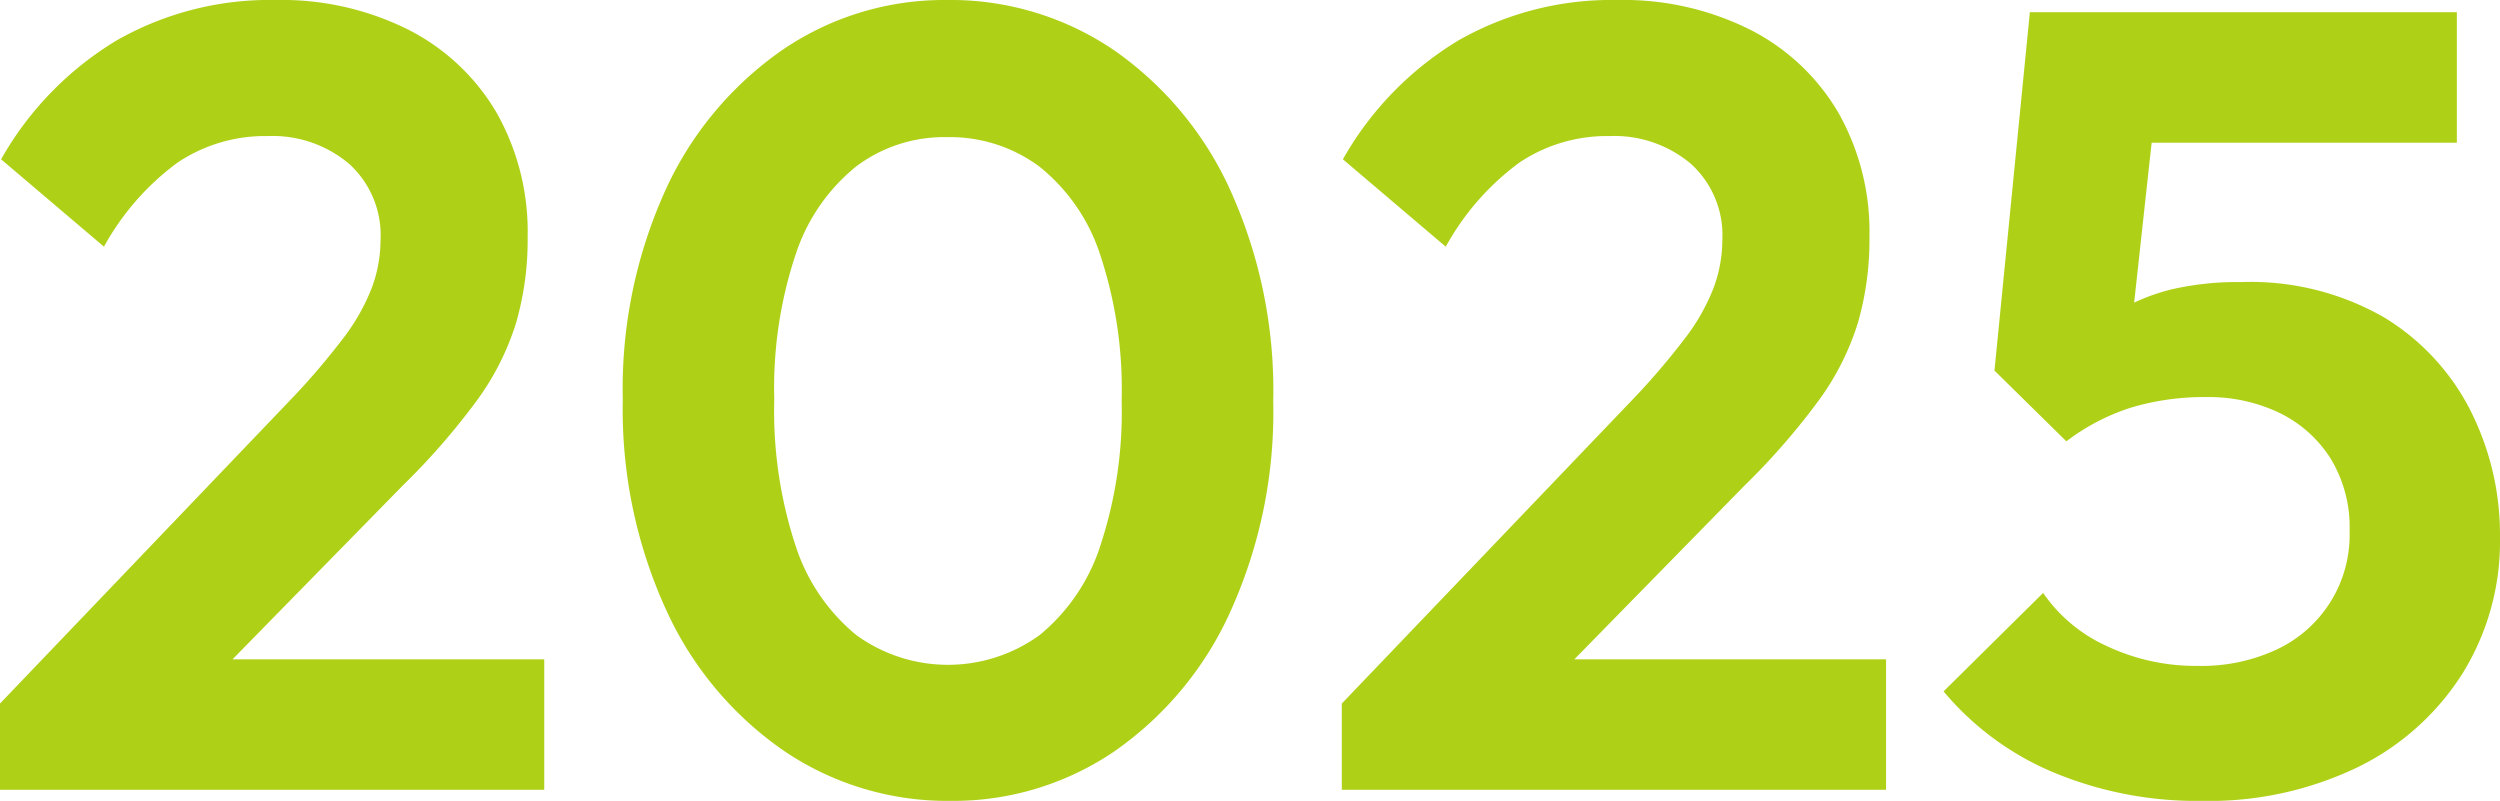
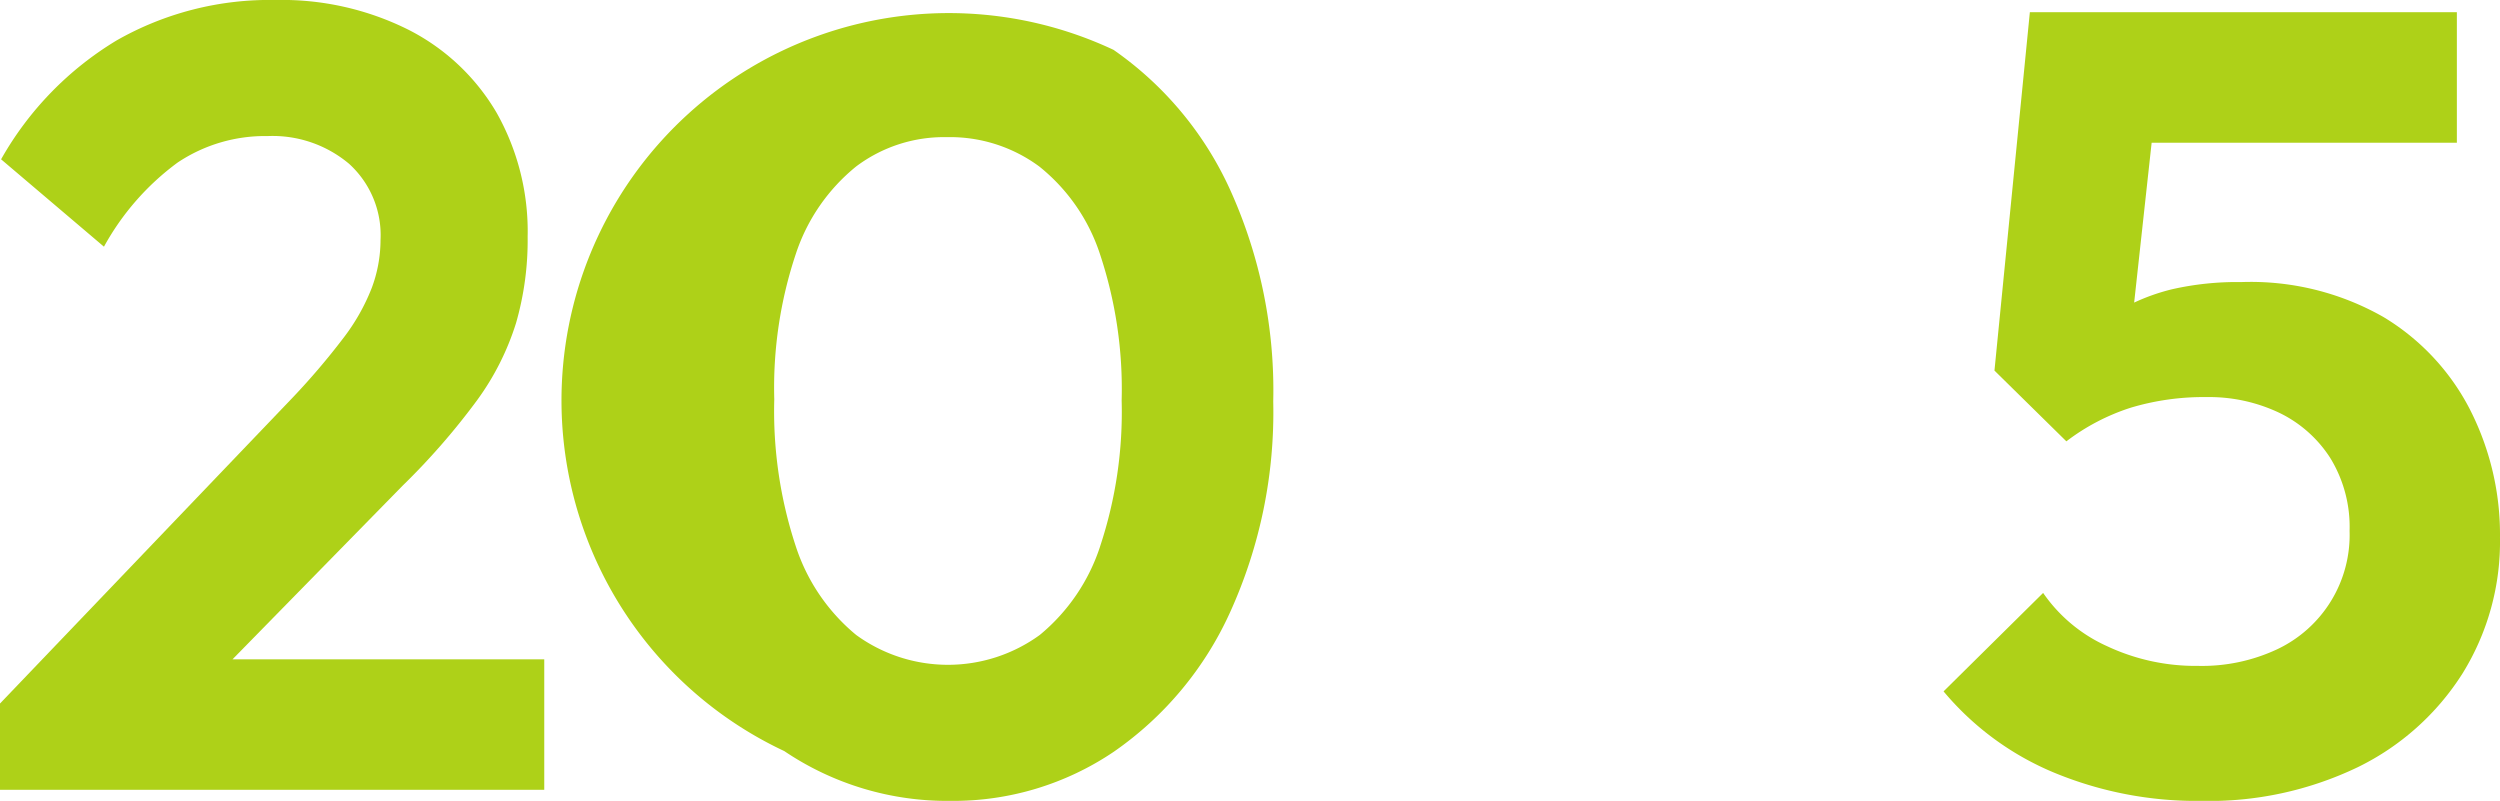
<svg xmlns="http://www.w3.org/2000/svg" width="215.533" height="69.048" viewBox="0 0 215.533 69.048">
  <g id="Group_378" data-name="Group 378" transform="translate(-919.371 591.854)">
    <path id="Path_700" data-name="Path 700" d="M719.086,163.014a59.957,59.957,0,0,0,6.437-7.391,22.786,22.786,0,0,0,3.338-6.629,25.811,25.811,0,0,0,1-7.438,20.832,20.832,0,0,0-2.671-10.682,18.506,18.506,0,0,0-7.582-7.152,24.409,24.409,0,0,0-11.492-2.576,26.632,26.632,0,0,0-13.686,3.482,28.087,28.087,0,0,0-9.965,10.252l8.869,7.534a22.348,22.348,0,0,1,6.342-7.248,13.545,13.545,0,0,1,7.773-2.289,10.244,10.244,0,0,1,7.009,2.384,8.3,8.3,0,0,1,2.719,6.581,11.823,11.823,0,0,1-.764,4.148,17.572,17.572,0,0,1-2.432,4.292,61.966,61.966,0,0,1-4.339,5.1L684.371,181.8v7.439h46.922V177.987H704.417Z" transform="translate(235 -713)" fill="#aed118" />
-     <path id="Path_701" data-name="Path 701" d="M780.36,125.438a25.025,25.025,0,0,0-14.353-4.292,24.708,24.708,0,0,0-14.163,4.292,29.648,29.648,0,0,0-10.062,12.016,41.36,41.36,0,0,0-3.718,18.121,41.509,41.509,0,0,0,3.766,18.215A29.708,29.708,0,0,0,751.987,185.9a25.083,25.083,0,0,0,14.306,4.292,24.682,24.682,0,0,0,14.114-4.244,29.351,29.351,0,0,0,10.014-12.017,41.652,41.652,0,0,0,3.72-18.168,41.9,41.9,0,0,0-3.72-18.263,29.585,29.585,0,0,0-10.061-12.064m-1.145,42.821a16.545,16.545,0,0,1-5.2,7.63,13.459,13.459,0,0,1-15.832,0,16.532,16.532,0,0,1-5.2-7.63,37.13,37.13,0,0,1-1.859-12.684,36.386,36.386,0,0,1,1.859-12.541,16.227,16.227,0,0,1,5.2-7.535,12.594,12.594,0,0,1,7.821-2.527,12.948,12.948,0,0,1,7.963,2.527,16.073,16.073,0,0,1,5.245,7.582,36.782,36.782,0,0,1,1.86,12.589,36.774,36.774,0,0,1-1.86,12.589" transform="translate(235 -713)" fill="#aed118" />
-     <path id="Path_702" data-name="Path 702" d="M834.767,163.014a59.867,59.867,0,0,0,6.437-7.391,22.783,22.783,0,0,0,3.338-6.629,25.809,25.809,0,0,0,1-7.438,20.822,20.822,0,0,0-2.671-10.682,18.505,18.505,0,0,0-7.582-7.152,24.405,24.405,0,0,0-11.491-2.576,26.63,26.63,0,0,0-13.686,3.482,28.089,28.089,0,0,0-9.966,10.252l8.869,7.534a22.358,22.358,0,0,1,6.342-7.248,13.547,13.547,0,0,1,7.773-2.289,10.244,10.244,0,0,1,7.009,2.384,8.3,8.3,0,0,1,2.719,6.581,11.821,11.821,0,0,1-.763,4.148,17.606,17.606,0,0,1-2.432,4.292,61.966,61.966,0,0,1-4.339,5.1L800.053,181.8v7.439h46.921V177.987H820.1Z" transform="translate(235 -713)" fill="#aed118" />
+     <path id="Path_701" data-name="Path 701" d="M780.36,125.438A29.708,29.708,0,0,0,751.987,185.9a25.083,25.083,0,0,0,14.306,4.292,24.682,24.682,0,0,0,14.114-4.244,29.351,29.351,0,0,0,10.014-12.017,41.652,41.652,0,0,0,3.72-18.168,41.9,41.9,0,0,0-3.72-18.263,29.585,29.585,0,0,0-10.061-12.064m-1.145,42.821a16.545,16.545,0,0,1-5.2,7.63,13.459,13.459,0,0,1-15.832,0,16.532,16.532,0,0,1-5.2-7.63,37.13,37.13,0,0,1-1.859-12.684,36.386,36.386,0,0,1,1.859-12.541,16.227,16.227,0,0,1,5.2-7.535,12.594,12.594,0,0,1,7.821-2.527,12.948,12.948,0,0,1,7.963,2.527,16.073,16.073,0,0,1,5.245,7.582,36.782,36.782,0,0,1,1.86,12.589,36.774,36.774,0,0,1-1.86,12.589" transform="translate(235 -713)" fill="#aed118" />
    <path id="Path_703" data-name="Path 703" d="M897.329,156.48a19.924,19.924,0,0,0-7.486-8.01,23.1,23.1,0,0,0-12.255-3.005,25.257,25.257,0,0,0-5.961.62,17.388,17.388,0,0,0-3.264,1.149l1.508-13.785h26.314V122.195H859.372l-3.052,30.9,6.2,6.1a18.365,18.365,0,0,1,5.579-2.909,21.922,21.922,0,0,1,6.533-.906,14.093,14.093,0,0,1,6.2,1.334,10.787,10.787,0,0,1,4.435,3.911,11.345,11.345,0,0,1,1.669,6.294,10.9,10.9,0,0,1-6.247,10.205,15.283,15.283,0,0,1-6.819,1.43A17.945,17.945,0,0,1,866,176.842a13.322,13.322,0,0,1-5.484-4.578l-8.584,8.488a24.856,24.856,0,0,0,9.537,7.009,32.117,32.117,0,0,0,12.684,2.433,29.6,29.6,0,0,0,13.495-2.909,22.2,22.2,0,0,0,9.013-8.059,21.565,21.565,0,0,0,3.242-11.731,23.723,23.723,0,0,0-2.575-11.015" transform="translate(235 -713)" fill="#aed118" />
  </g>
</svg>